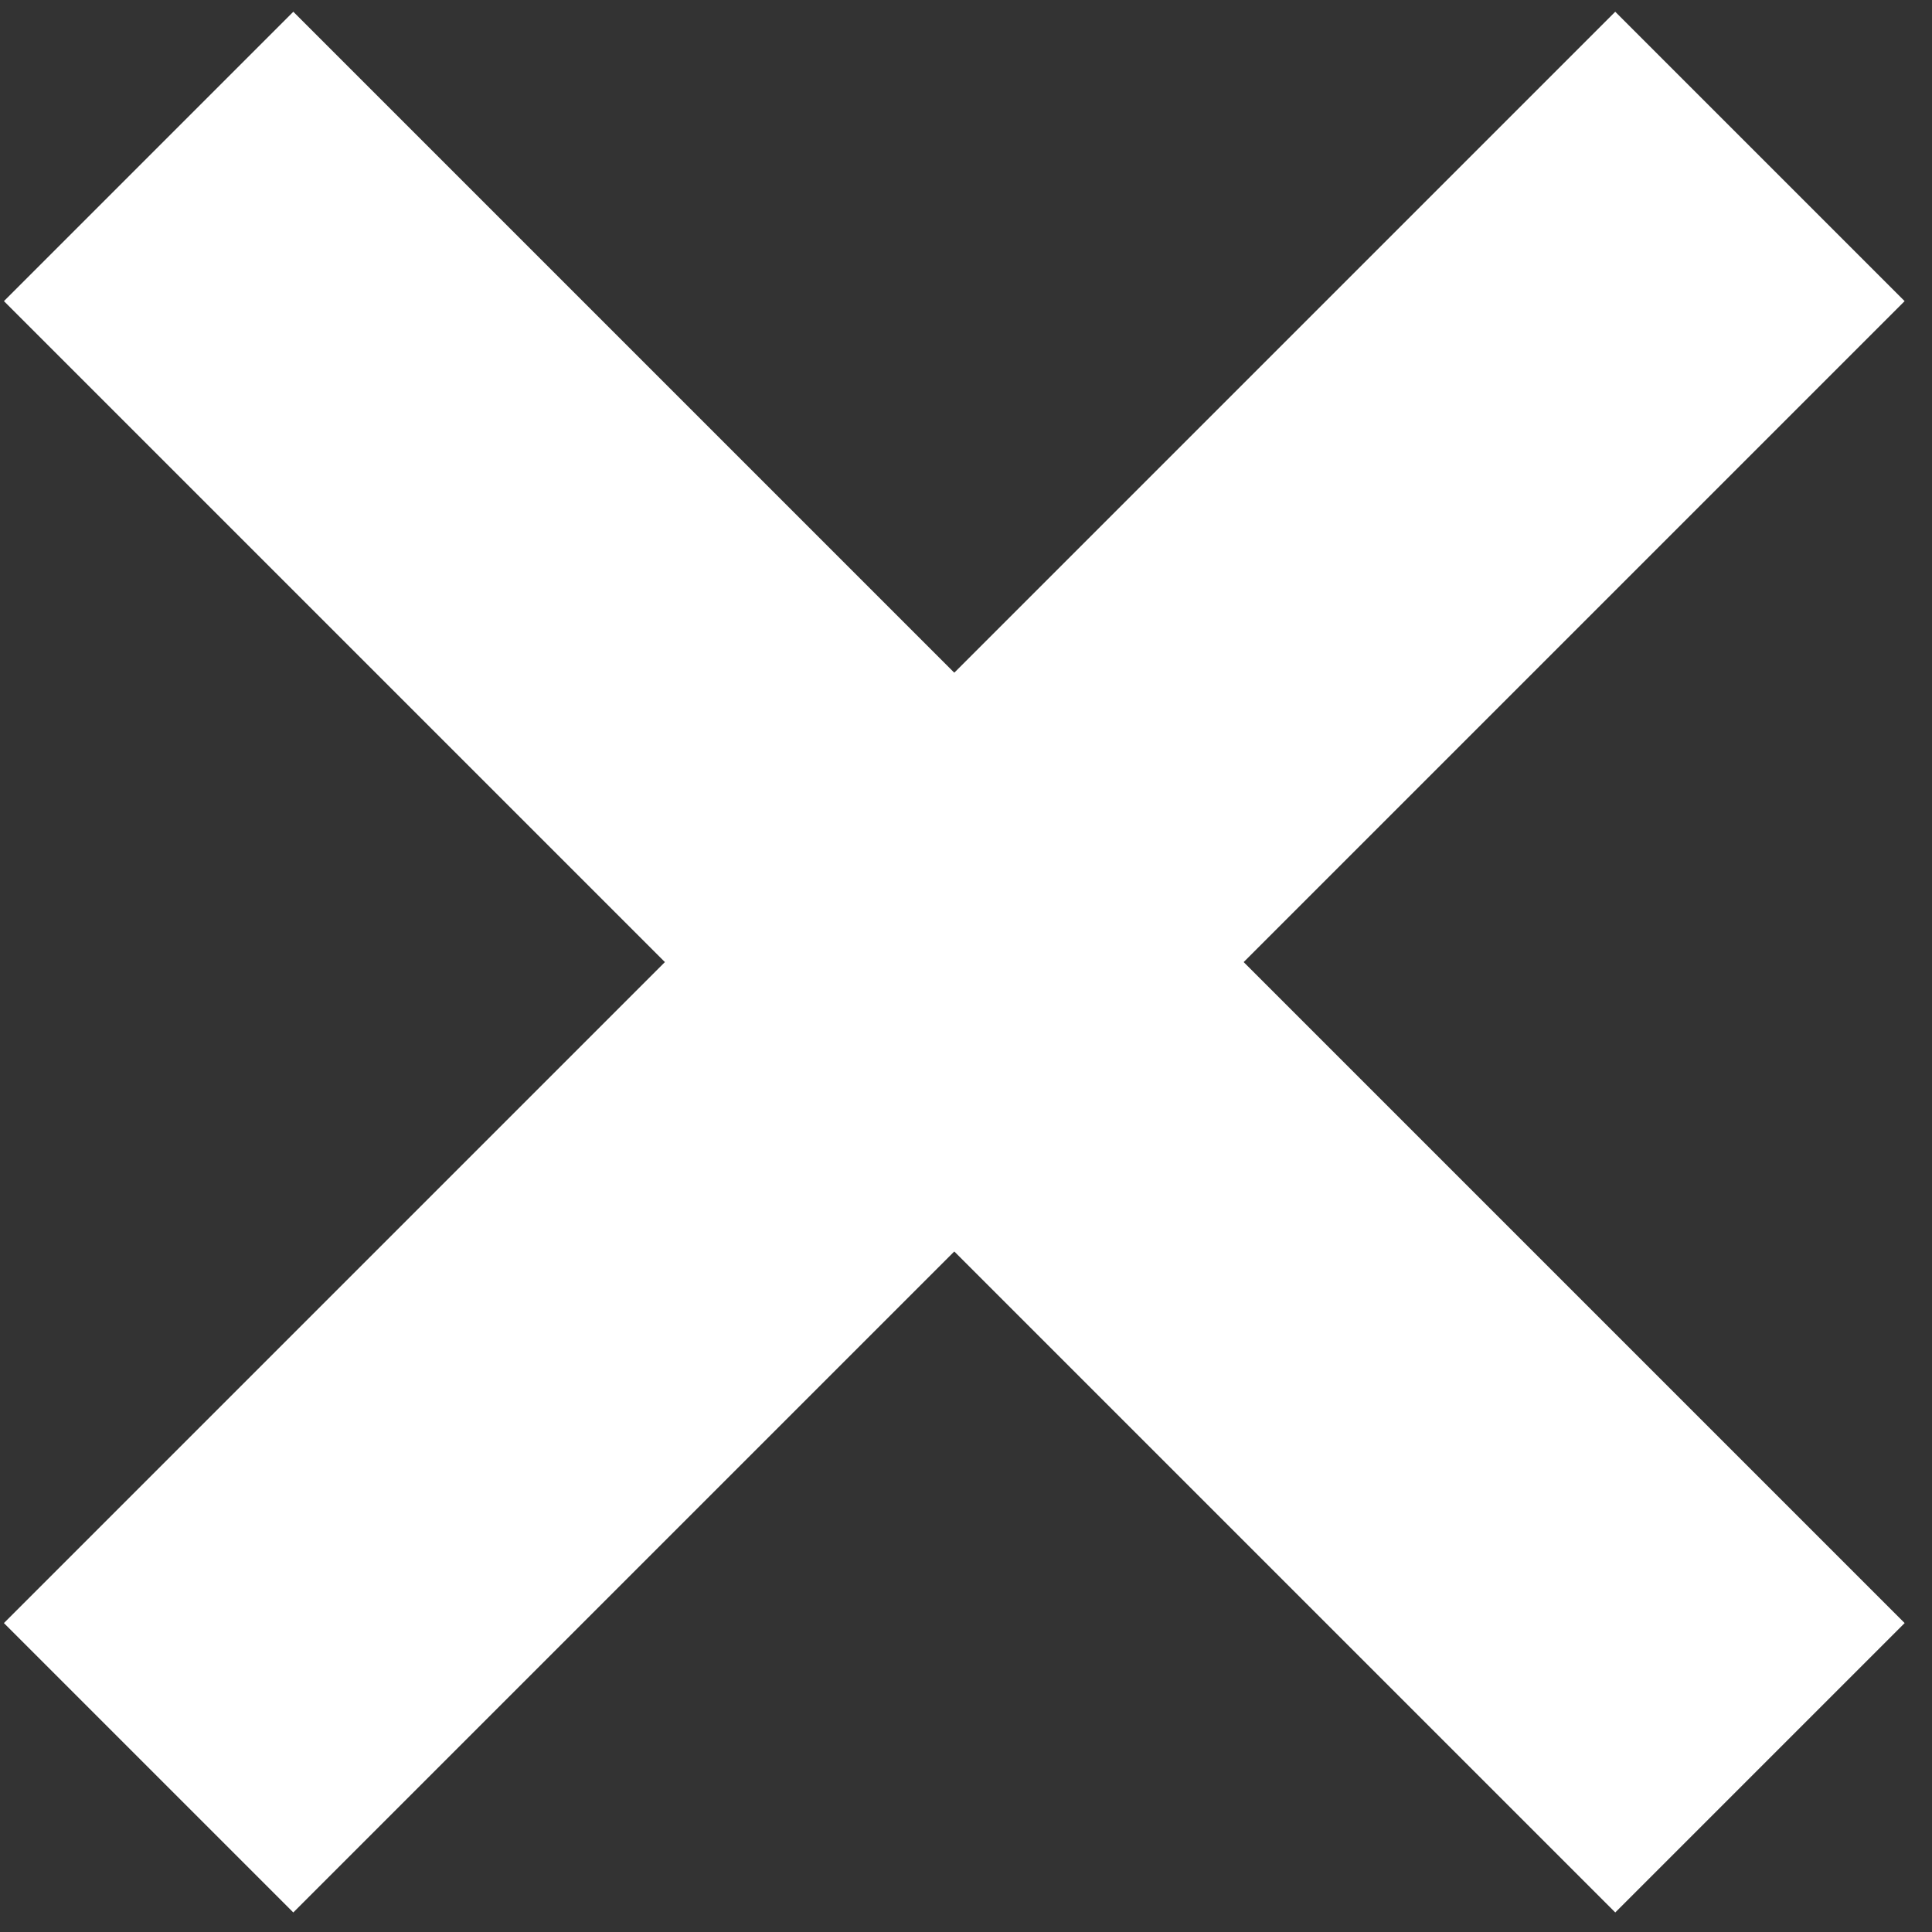
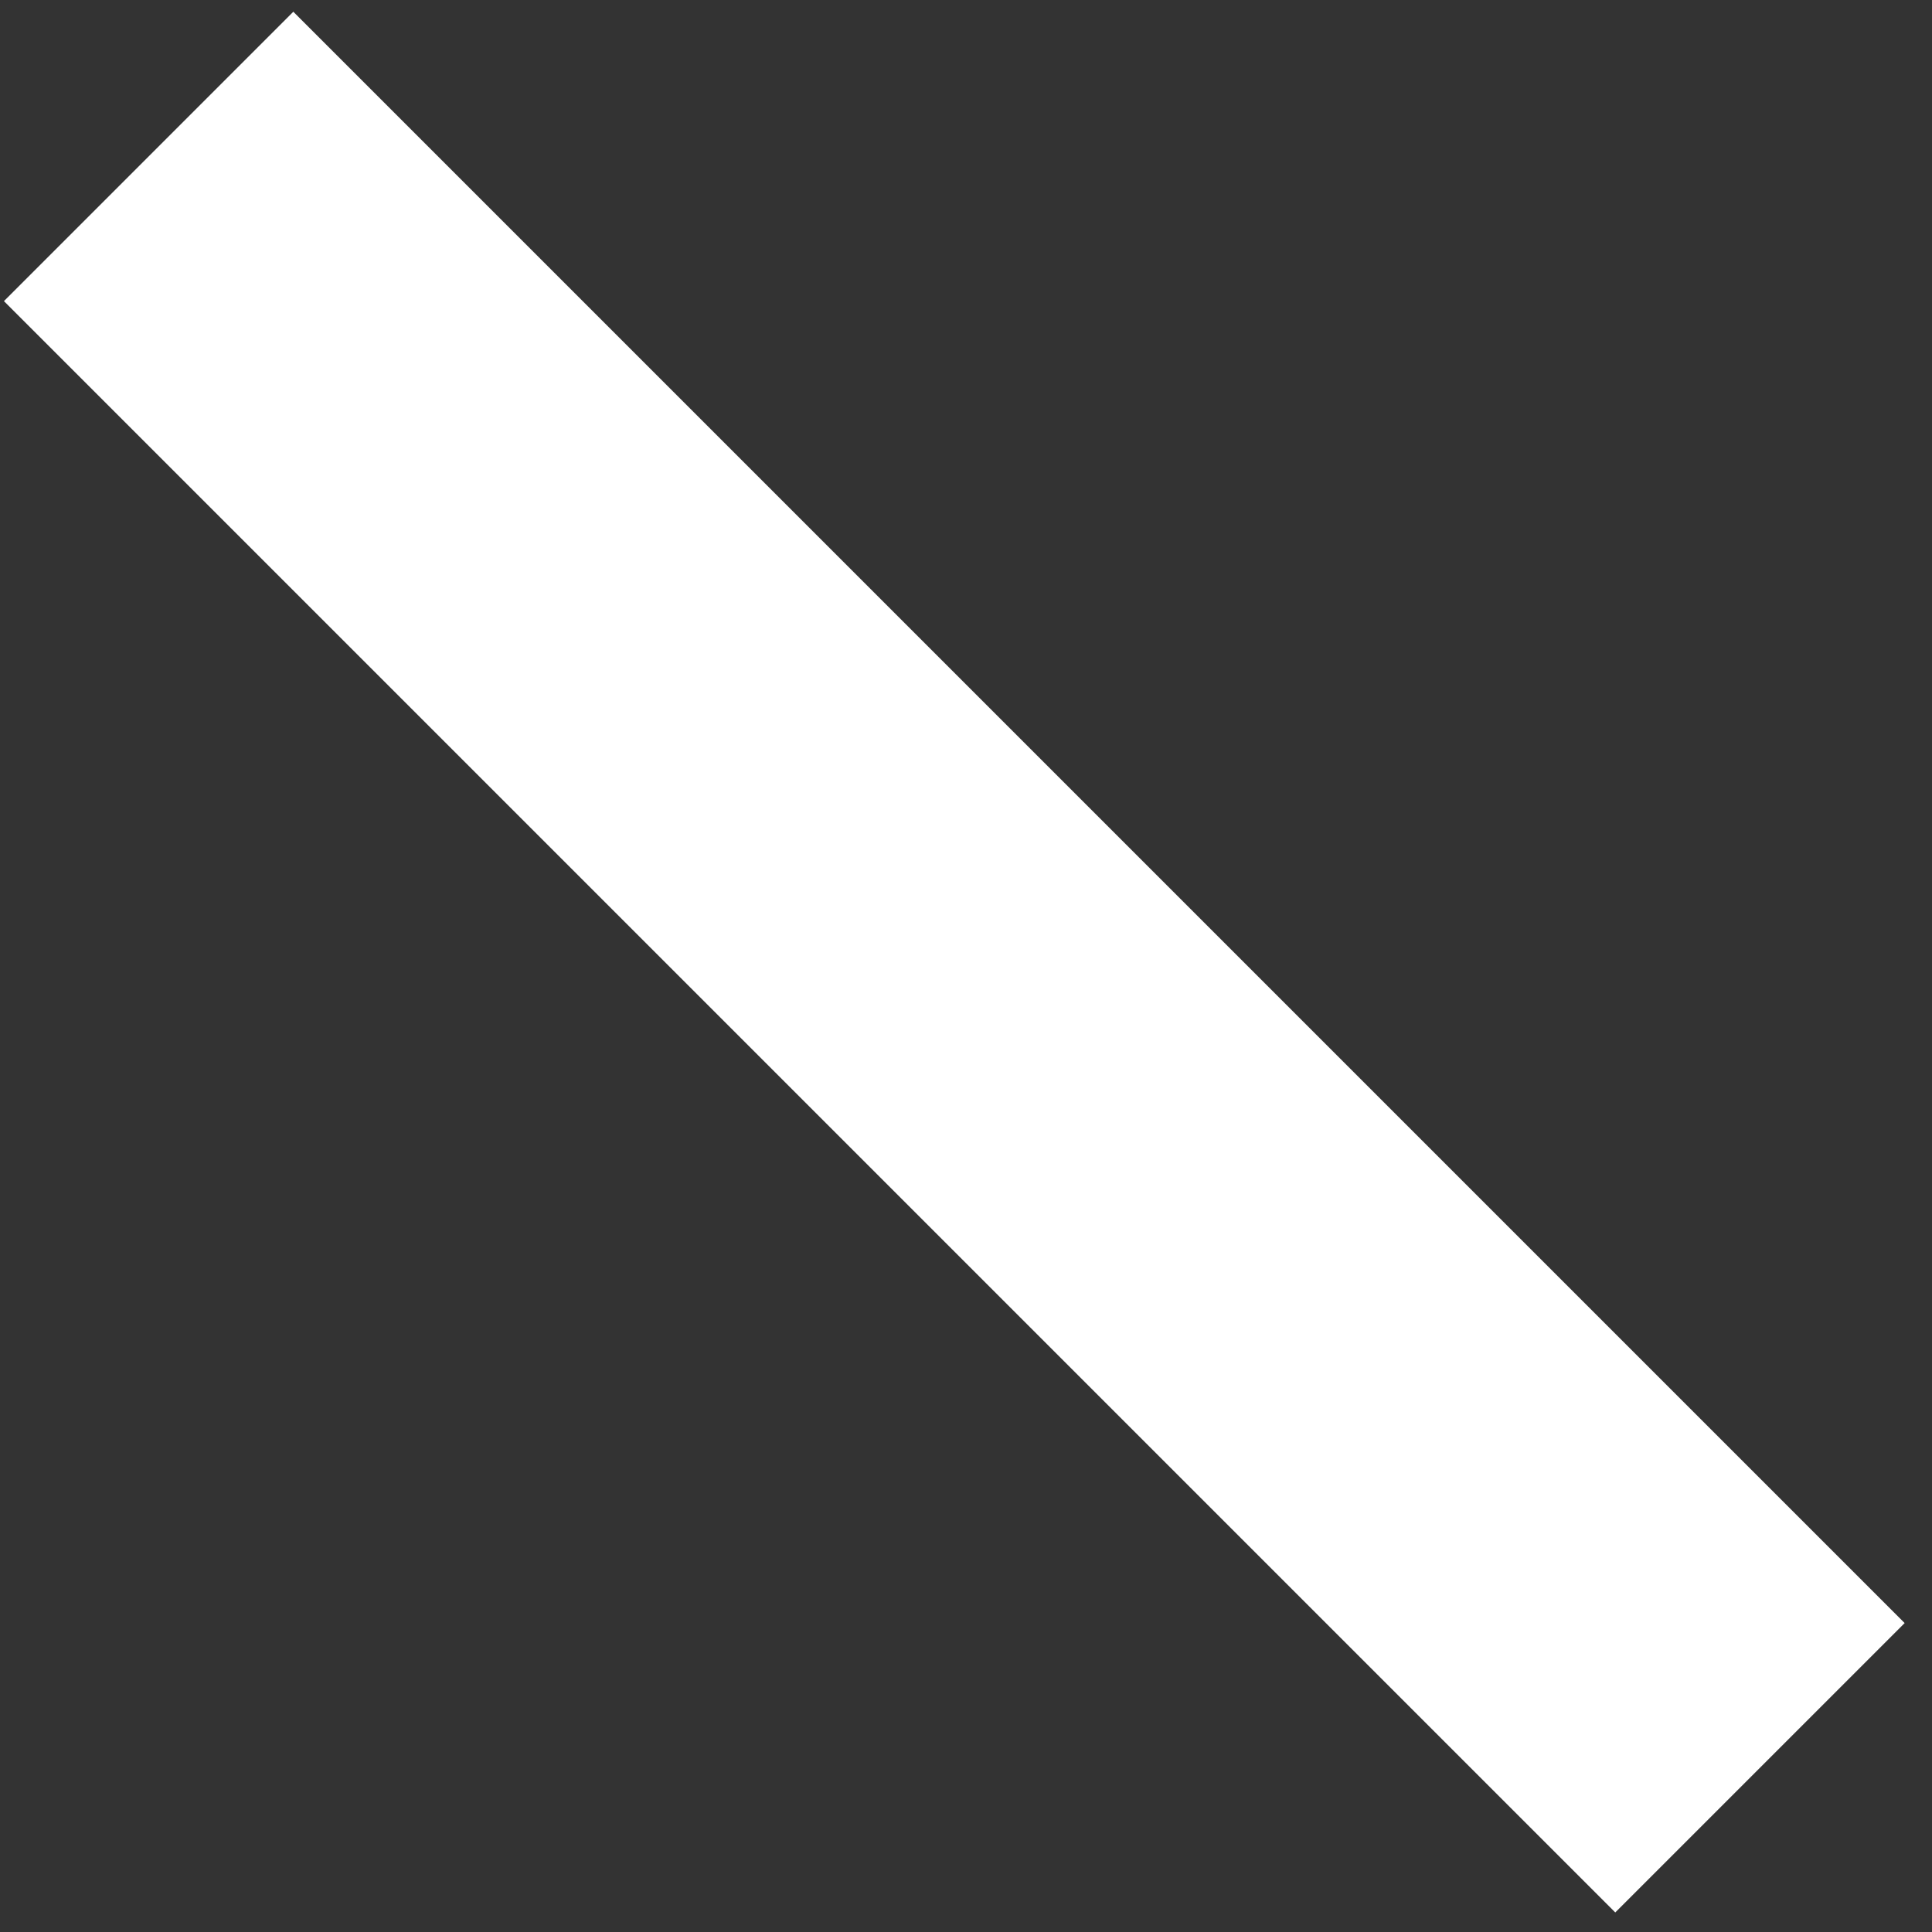
<svg xmlns="http://www.w3.org/2000/svg" width="39" height="39" viewBox="0 0 39 39" fill="none">
  <rect x="0" y="0" width="39" height="39" fill="#333333" stroke="none" />
-   <rect x="0.079" y="32.764" width="46" height="8.261" transform="rotate(-45 0.079 32.764)" fill="white" />
  <rect x="5.921" y="0.237" width="46" height="8.261" transform="rotate(45 5.921 0.237)" fill="white" />
</svg>